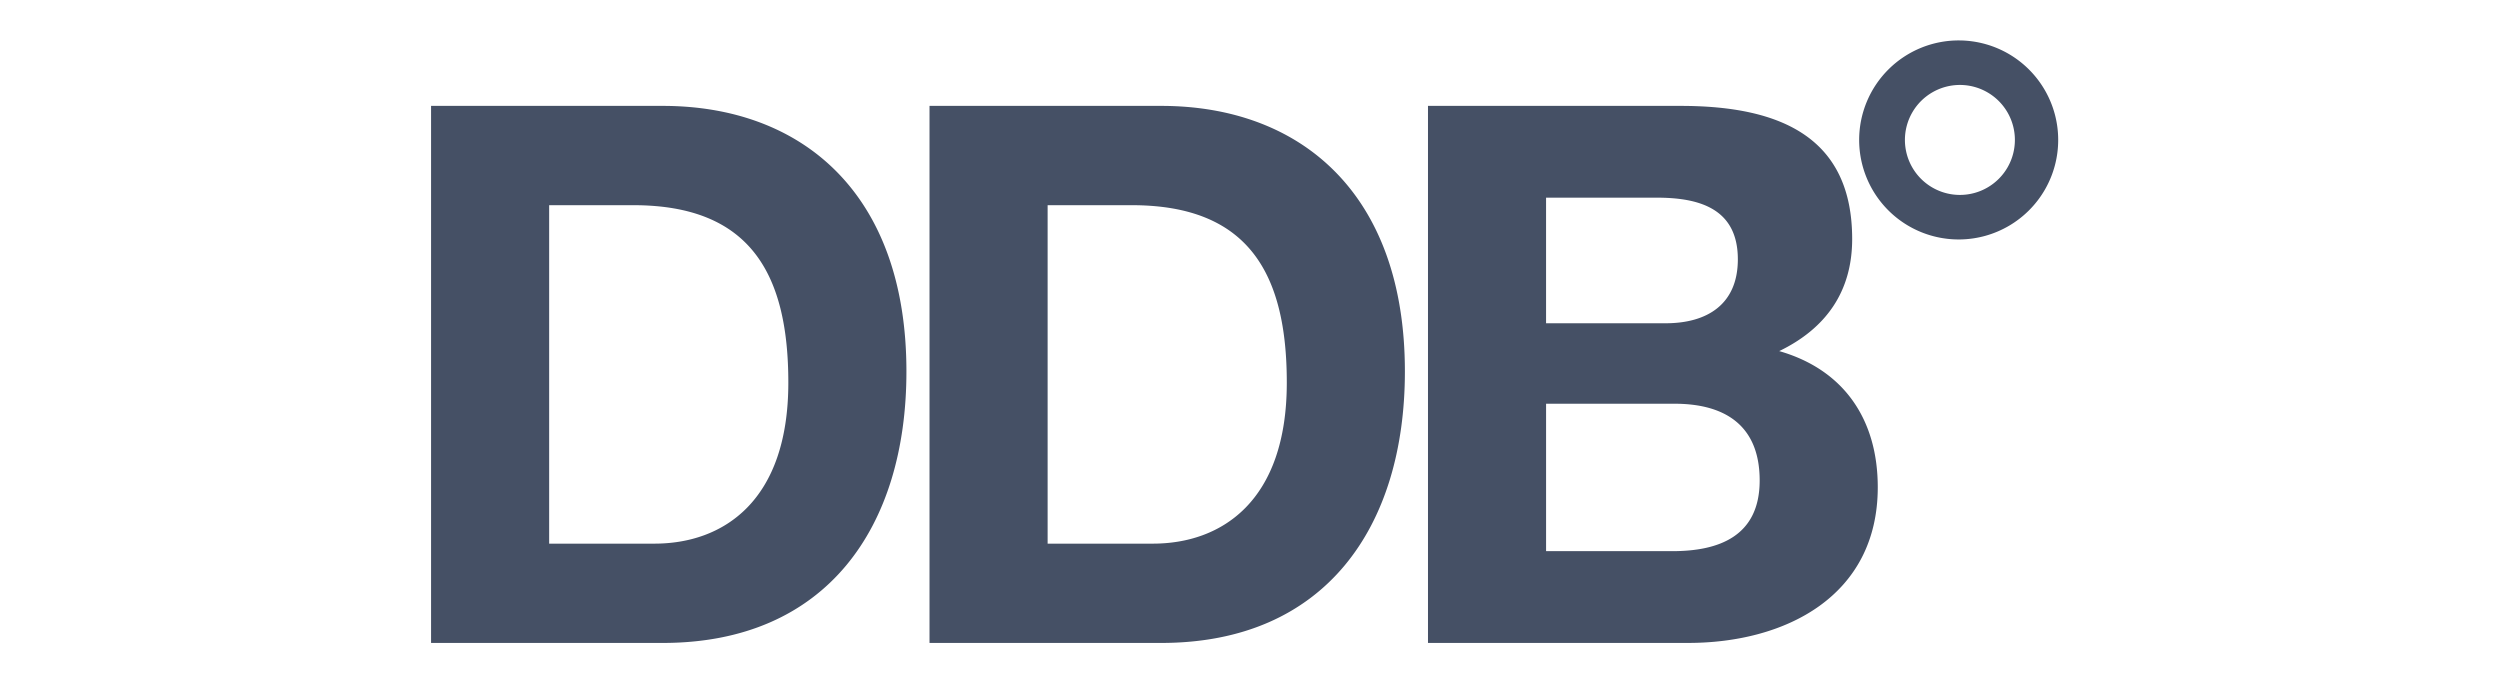
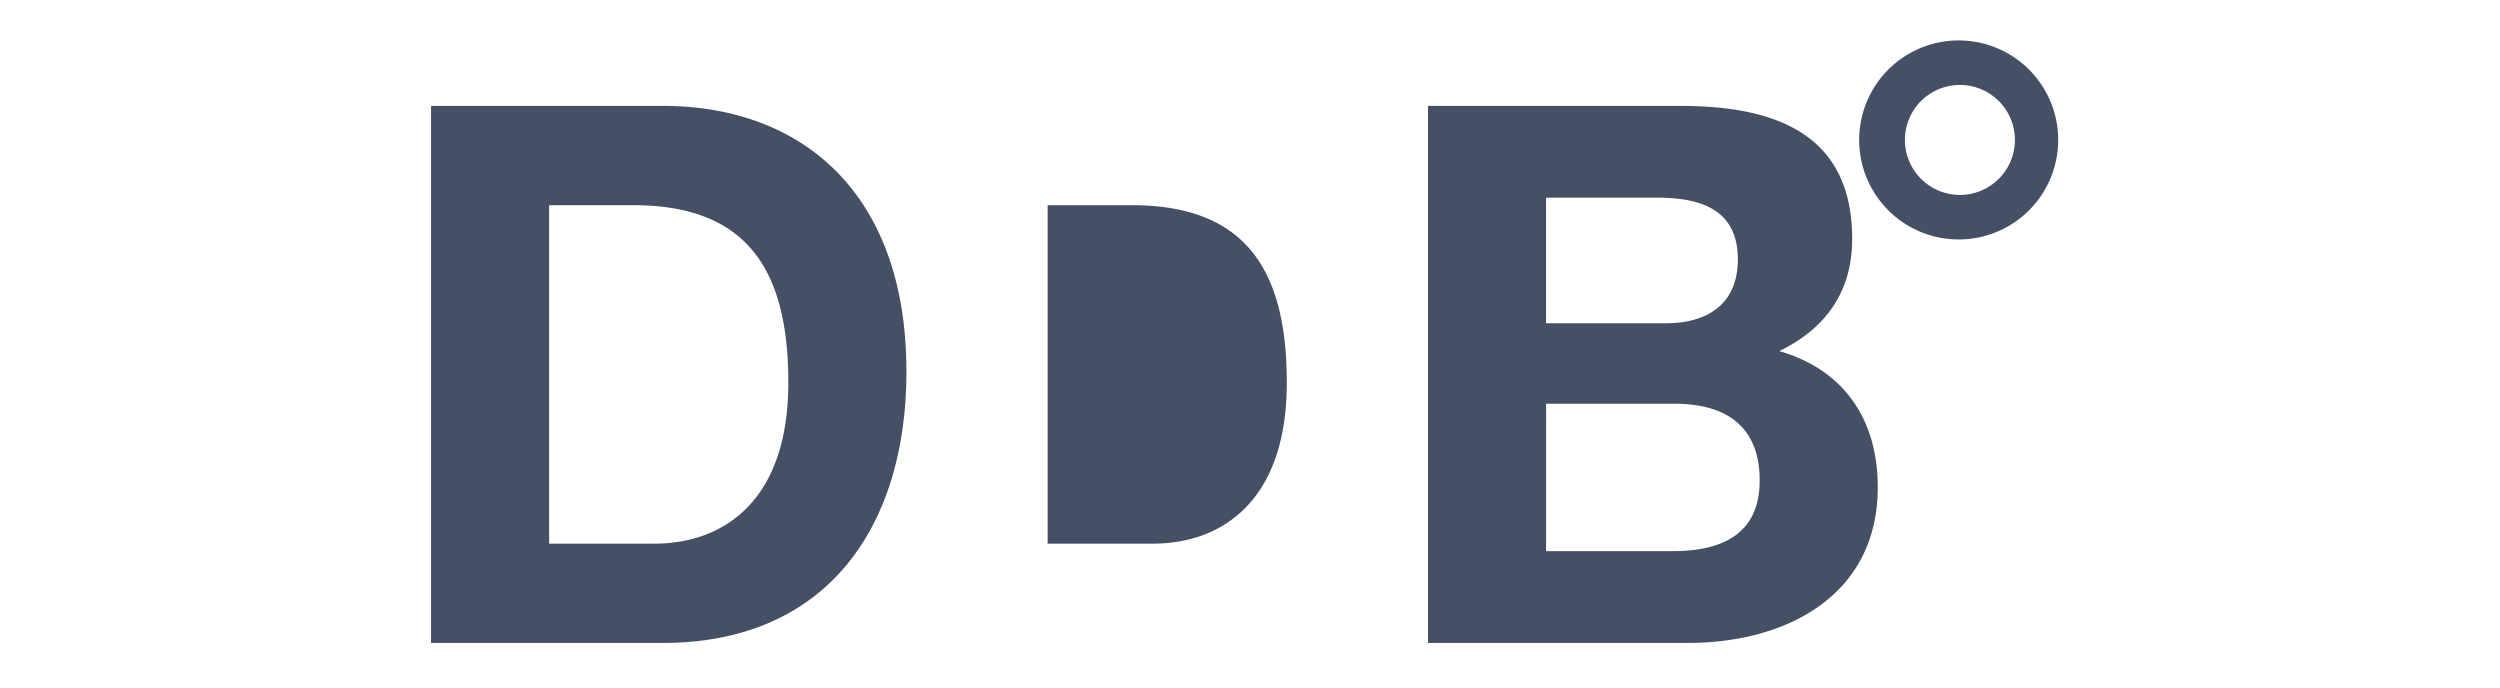
<svg xmlns="http://www.w3.org/2000/svg" width="160" height="44">
  <g fill="#455065" fill-rule="nonzero">
-     <path d="M125.435 12.475a3.519 3.519 0 1 1-.002-7.038 3.519 3.519 0 0 1 .002 7.038m0-9.887a6.369 6.369 0 1 0 0 12.737 6.369 6.369 0 0 0 0-12.737M35.146 34.793h6.74c4.38 0 8.567-2.696 8.567-10.301 0-6.932-2.407-11.36-9.916-11.36h-5.391v21.661zM27.588 6.777h14.827c8.905 0 15.596 5.584 15.596 16.993 0 9.964-5.103 17.378-15.596 17.378H27.588V6.778zM67.047 34.793h6.738c4.381 0 8.57-2.696 8.57-10.301 0-6.932-2.408-11.36-9.917-11.36h-5.39v21.661zM59.49 6.777h14.827c8.905 0 15.596 5.584 15.596 16.993 0 9.964-5.102 17.378-15.596 17.378H59.489V6.778zM98.948 35.274h8.087c2.985 0 5.584-.962 5.584-4.525 0-3.514-2.214-4.91-5.44-4.91h-8.23v9.435zm0-14.585h7.654c2.647 0 4.62-1.204 4.62-4.092 0-3.273-2.502-3.947-5.197-3.947h-7.077v8.039zM91.391 6.777h16.173c6.547 0 10.975 2.118 10.975 8.52 0 3.37-1.684 5.729-4.669 7.173 4.189 1.204 6.307 4.429 6.307 8.713 0 6.98-5.921 9.964-12.131 9.964H91.391V6.777z" />
+     <path d="M125.435 12.475a3.519 3.519 0 1 1-.002-7.038 3.519 3.519 0 0 1 .002 7.038m0-9.887a6.369 6.369 0 1 0 0 12.737 6.369 6.369 0 0 0 0-12.737M35.146 34.793h6.74c4.38 0 8.567-2.696 8.567-10.301 0-6.932-2.407-11.36-9.916-11.36h-5.391v21.661zM27.588 6.777h14.827c8.905 0 15.596 5.584 15.596 16.993 0 9.964-5.103 17.378-15.596 17.378H27.588V6.778zM67.047 34.793h6.738c4.381 0 8.57-2.696 8.57-10.301 0-6.932-2.408-11.36-9.917-11.36h-5.39v21.661zM59.49 6.777h14.827H59.489V6.778zM98.948 35.274h8.087c2.985 0 5.584-.962 5.584-4.525 0-3.514-2.214-4.91-5.44-4.91h-8.23v9.435zm0-14.585h7.654c2.647 0 4.62-1.204 4.62-4.092 0-3.273-2.502-3.947-5.197-3.947h-7.077v8.039zM91.391 6.777h16.173c6.547 0 10.975 2.118 10.975 8.52 0 3.37-1.684 5.729-4.669 7.173 4.189 1.204 6.307 4.429 6.307 8.713 0 6.98-5.921 9.964-12.131 9.964H91.391V6.777z" />
  </g>
</svg>